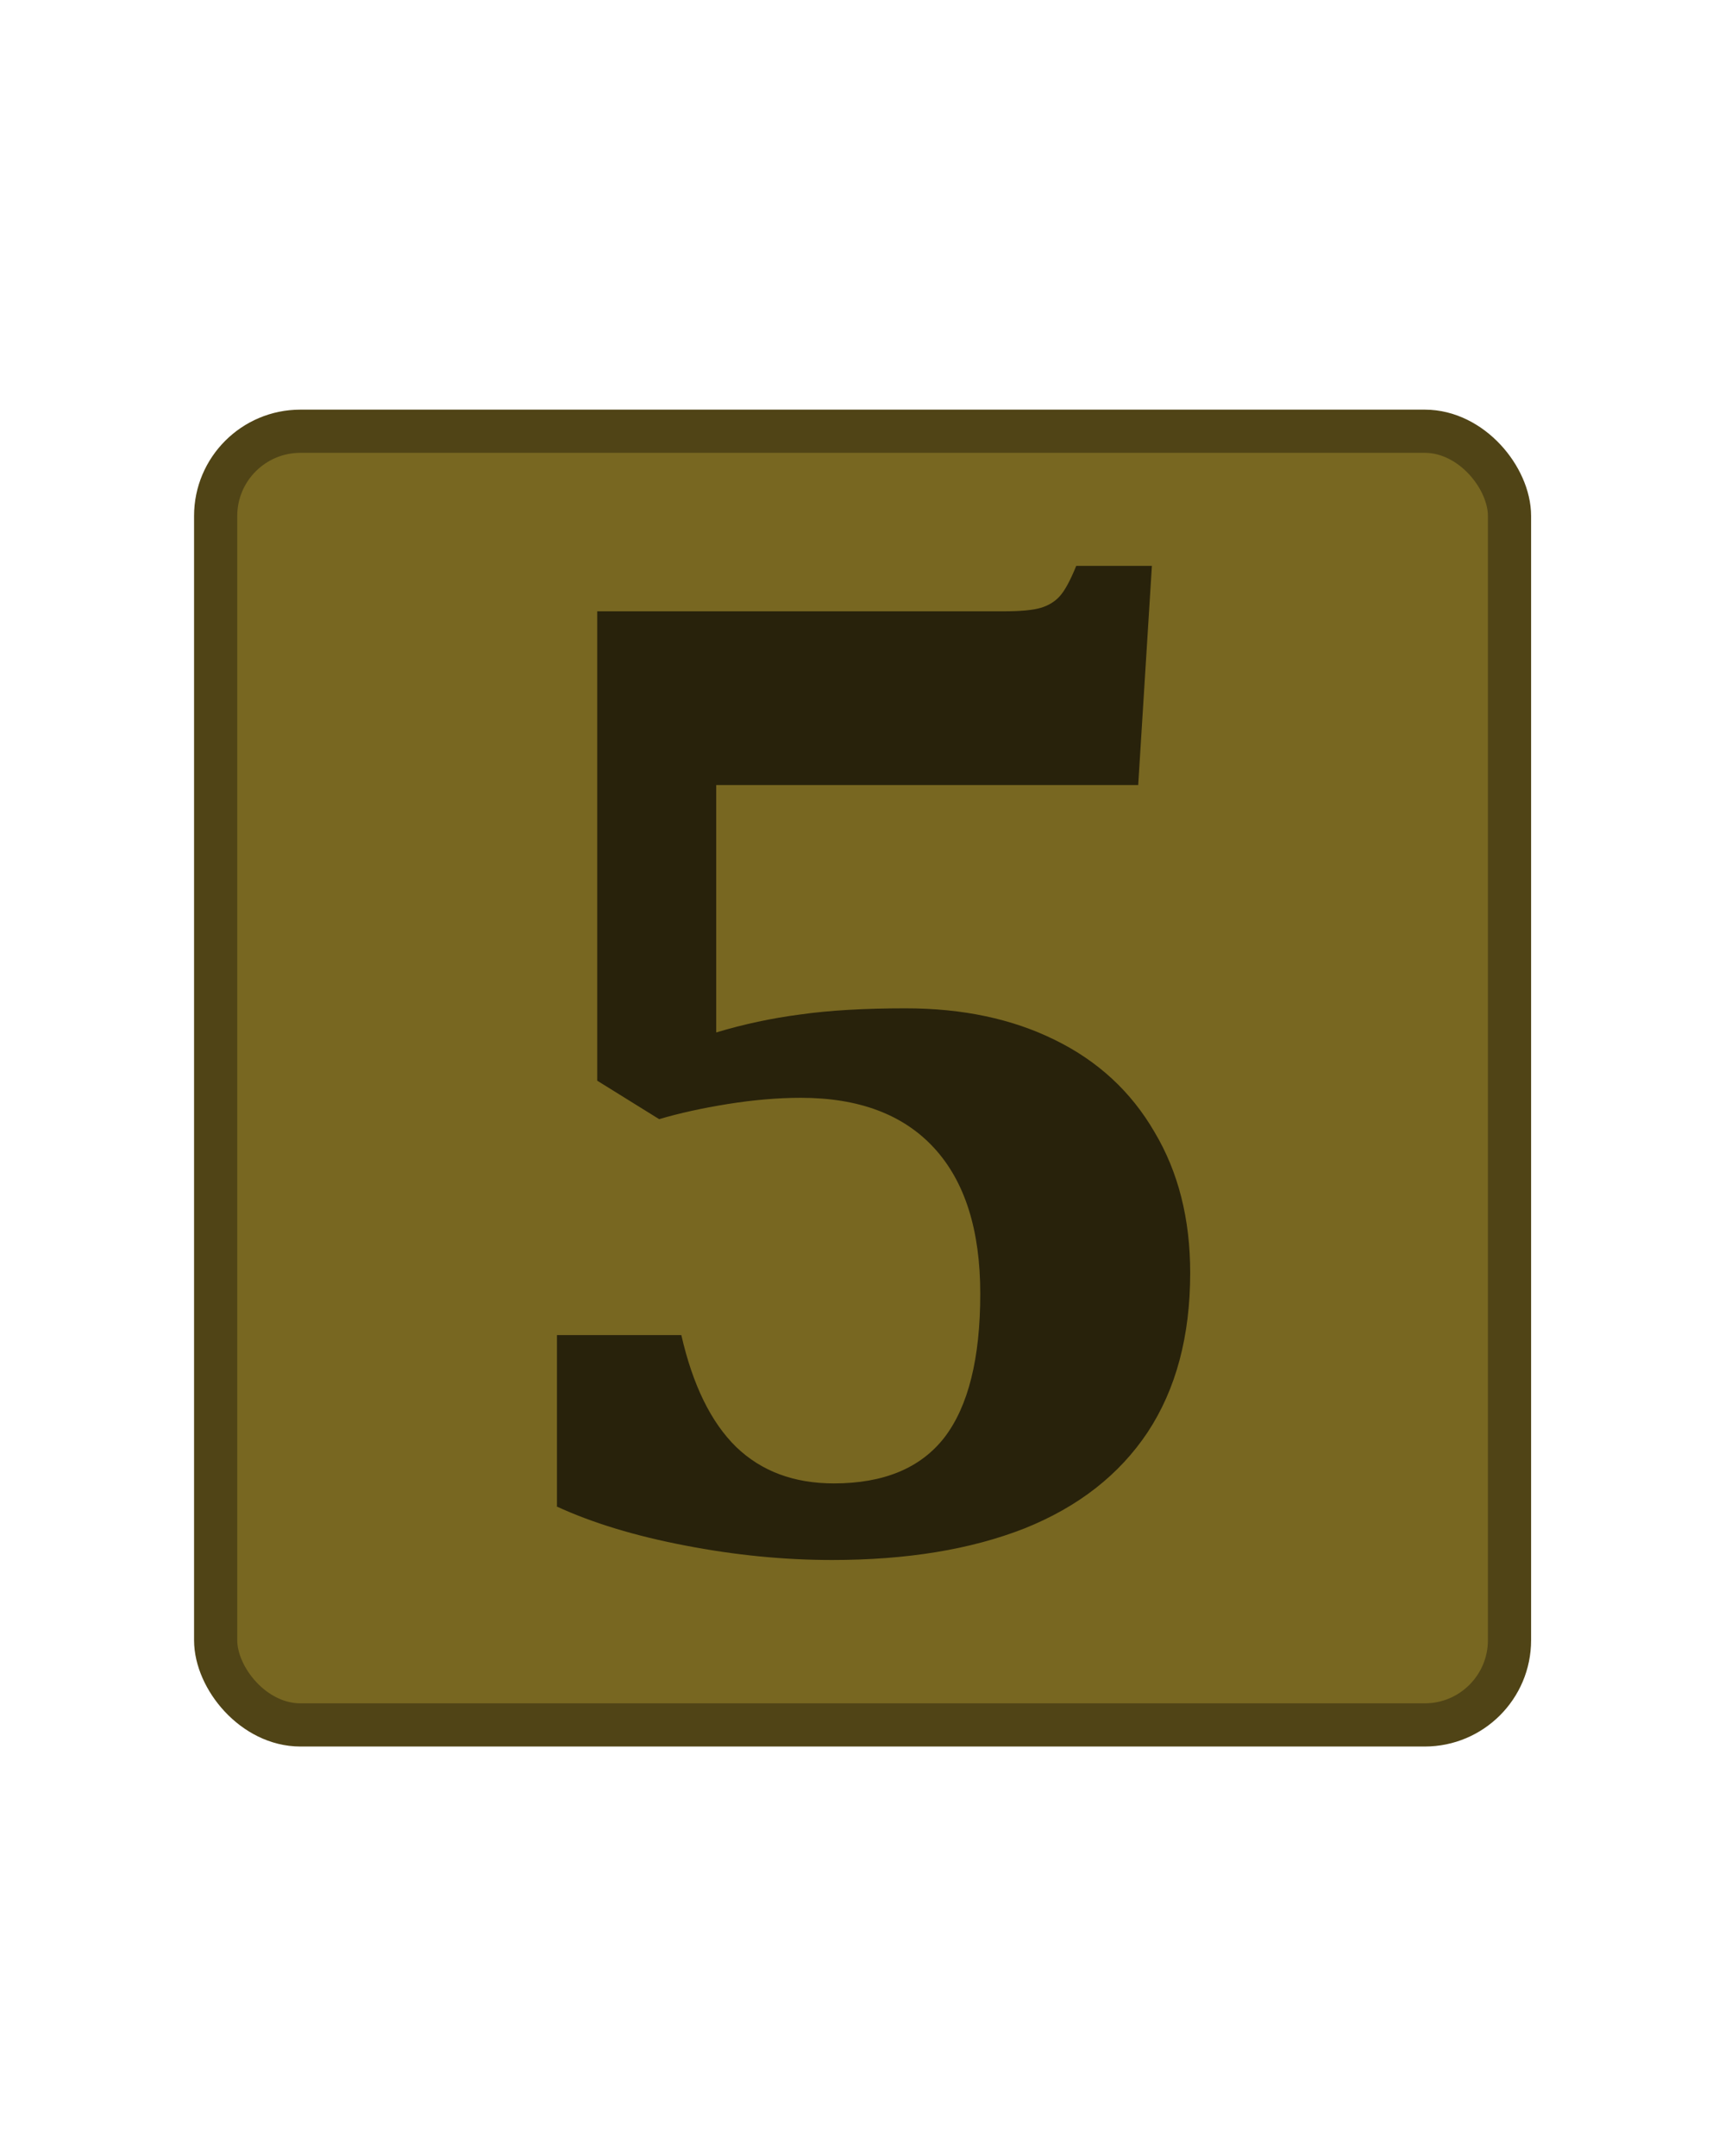
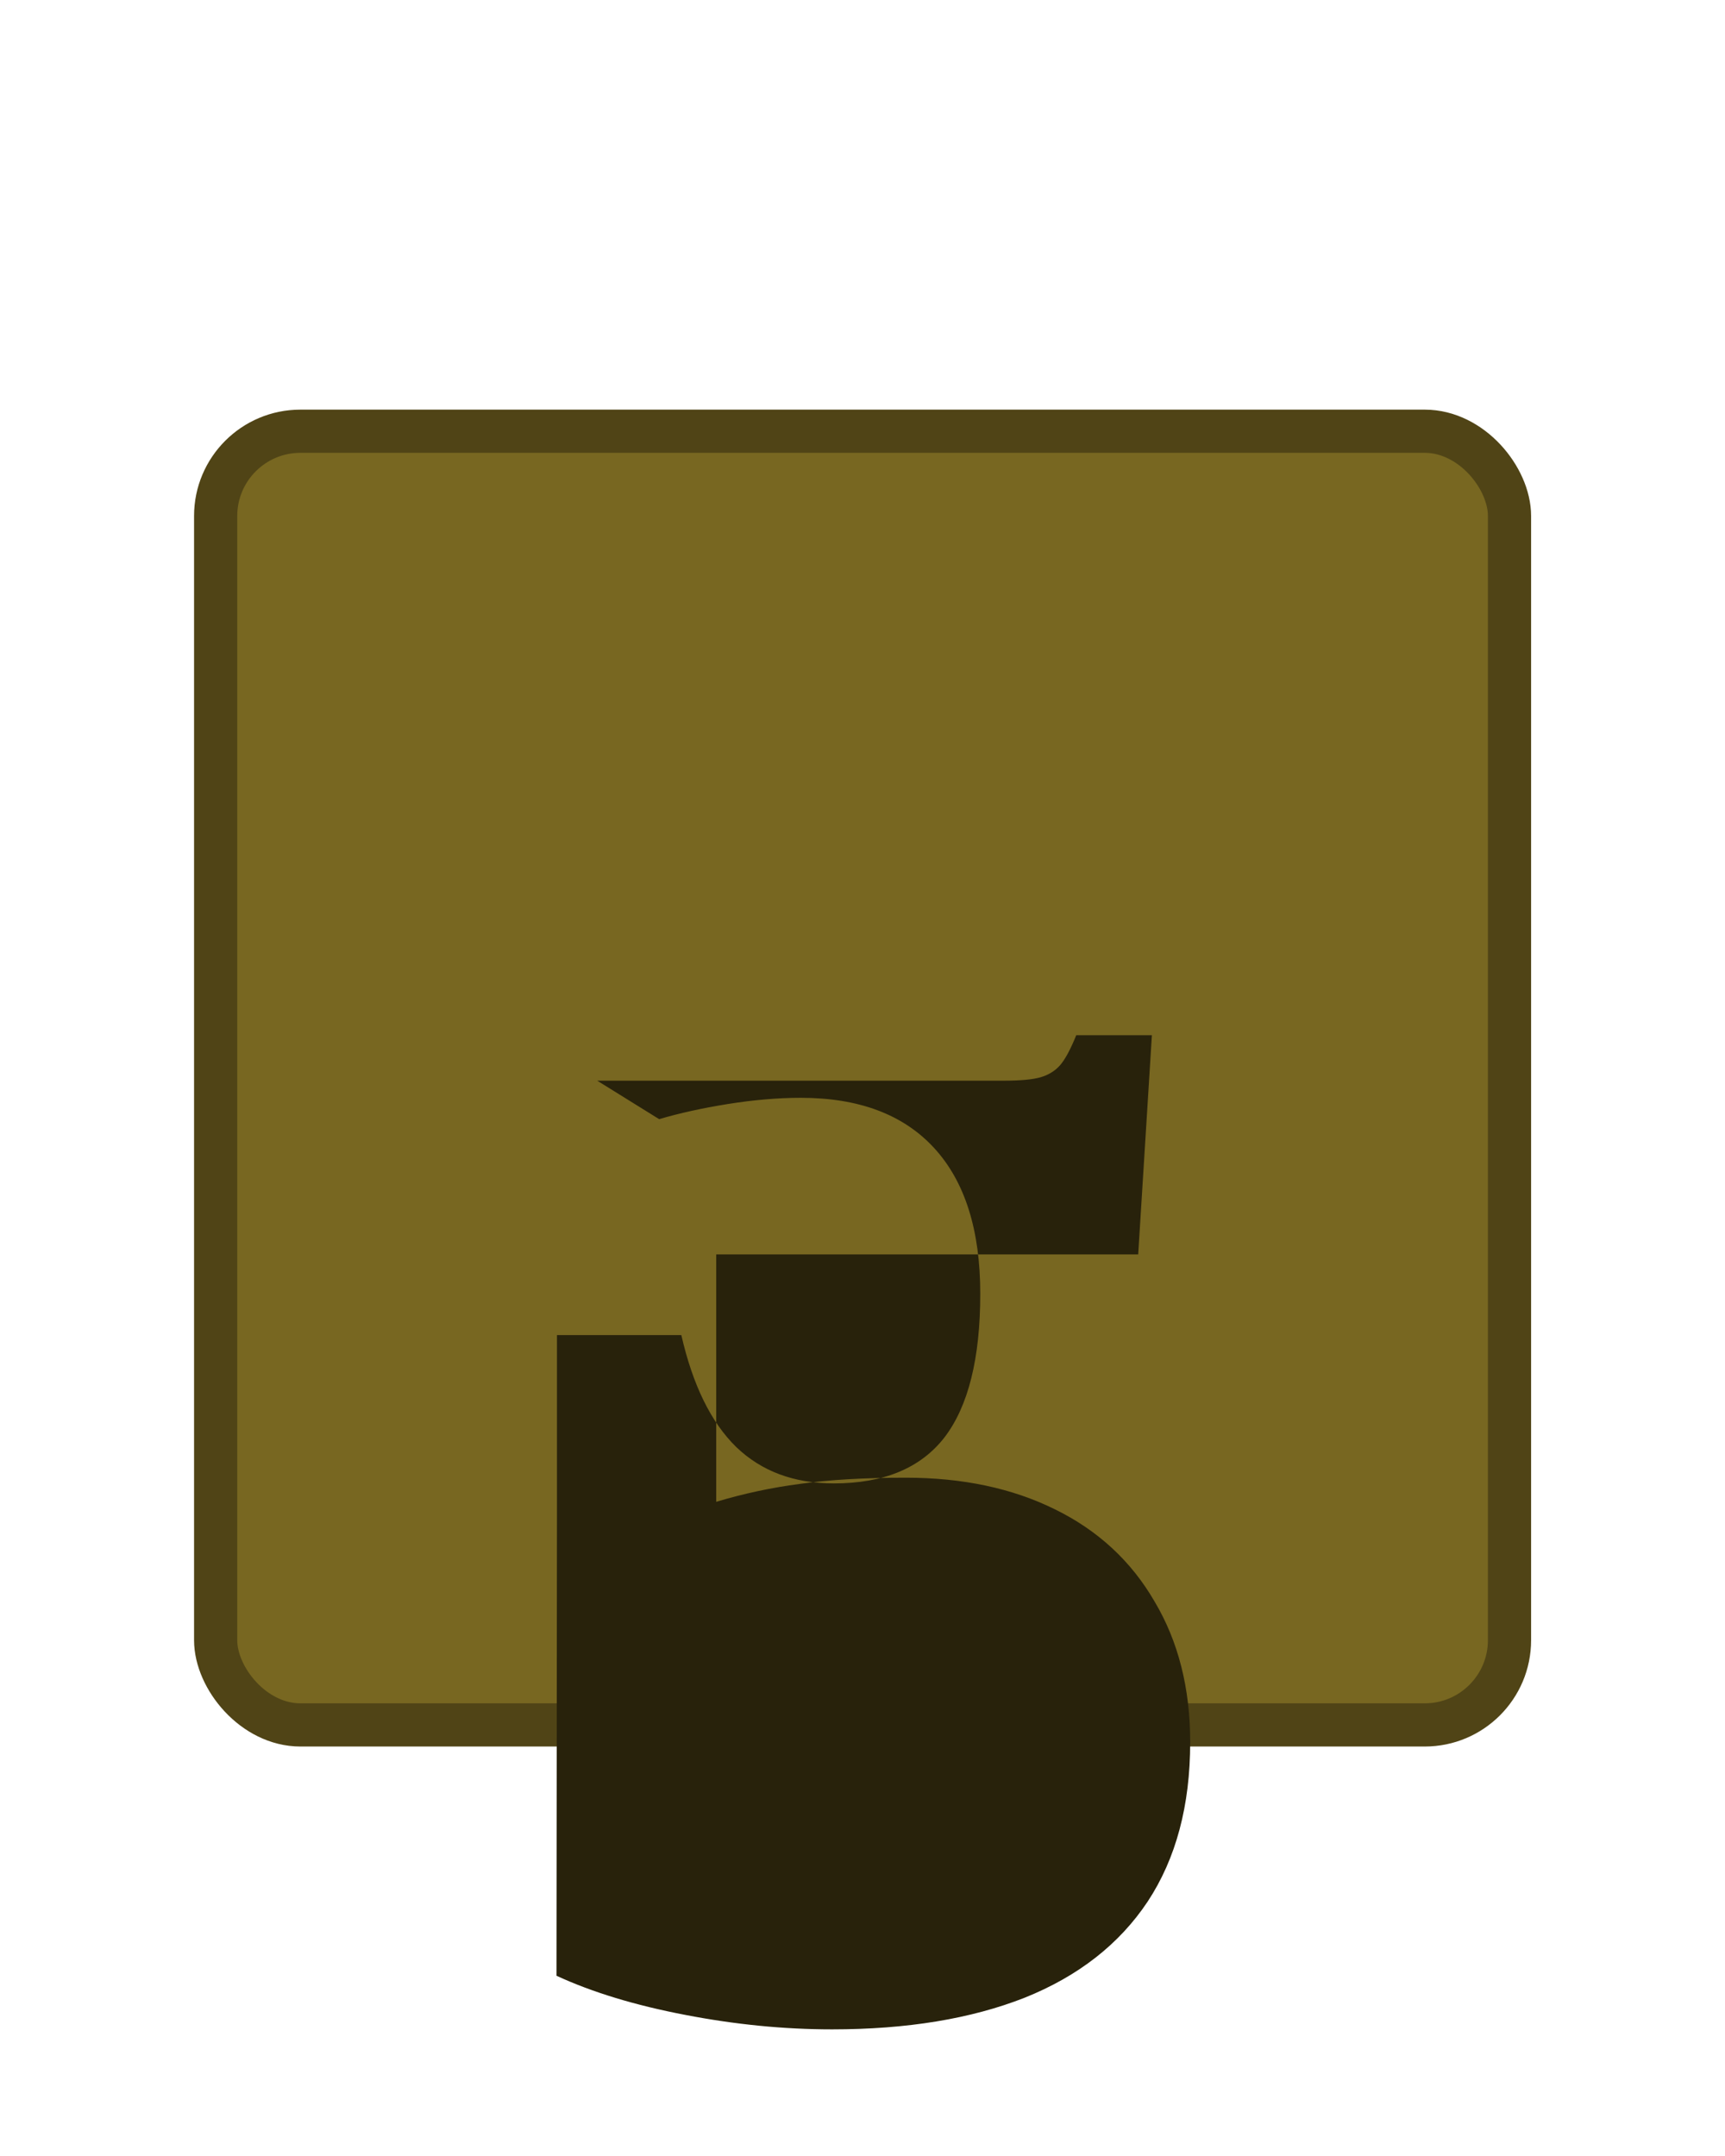
<svg xmlns="http://www.w3.org/2000/svg" xmlns:ns1="http://sodipodi.sourceforge.net/DTD/sodipodi-0.dtd" xmlns:ns2="http://www.inkscape.org/namespaces/inkscape" width="40" height="50" viewBox="0 0 10.583 13.229" version="1.1" id="svg1147" ns1:docname="TRIDENT Number 5 Device.svg" ns2:version="0.92.3 (2405546, 2018-03-11)">
  <defs id="defs1141" />
  <ns1:namedview id="base" pagecolor="#ffffff" bordercolor="#666666" borderopacity="1.0" ns2:pageopacity="0.0" ns2:pageshadow="2" ns2:zoom="11.2" ns2:cx="-5.0194658" ns2:cy="15.736422" ns2:document-units="px" ns2:current-layer="layer1" showgrid="false" fit-margin-top="0" fit-margin-left="0" fit-margin-right="0" fit-margin-bottom="0" units="px" ns2:window-width="1920" ns2:window-height="1027" ns2:window-x="1358" ns2:window-y="-8" ns2:window-maximized="1" />
  <g ns2:label="Layer 1" ns2:groupmode="layer" id="layer1" transform="translate(-101.298,-94.216)">
-     <rect style="opacity:1;vector-effect:none;fill:#000000;fill-opacity:0;stroke:none;stroke-width:0.665;stroke-linecap:butt;stroke-linejoin:miter;stroke-miterlimit:4;stroke-dasharray:none;stroke-dashoffset:0;stroke-opacity:1" id="rect1130" width="10.583" height="13.229" x="101.298" y="94.216" ry="0" />
    <rect style="opacity:1;vector-effect:none;fill:#786721;fill-opacity:1;stroke:#504416;stroke-width:0.265;stroke-linecap:butt;stroke-linejoin:miter;stroke-miterlimit:4;stroke-dasharray:none;stroke-dashoffset:0;stroke-opacity:1" id="rect1698" width="7.938" height="7.938" x="102.621" y="96.862" ry="0.52" />
    <g aria-label="5" style="font-style:normal;font-variant:normal;font-weight:normal;font-stretch:normal;font-size:2.399px;line-height:107%;font-family:Cambria;-inkscape-font-specification:Cambria;letter-spacing:0px;word-spacing:0px;fill:#28220b;fill-opacity:1;stroke:none;stroke-width:0.18px;stroke-linecap:butt;stroke-linejoin:miter;stroke-opacity:1" id="text1702">
-       <path d="m 104.715,103.462 v -1.054 h 0.763 q 0.105,0.46 0.337,0.687 0.232,0.223 0.599,0.223 0.46,0 0.679,-0.283 0.219,-0.287 0.219,-0.881 0,-0.586 -0.283,-0.894 -0.283,-0.308 -0.818,-0.308 -0.207,0 -0.447,0.038 -0.236,0.038 -0.422,0.093 l -0.38,-0.236 v -2.88 h 2.492 q 0.156,0 0.228,-0.021 0.072,-0.021 0.118,-0.072 0.046,-0.051 0.101,-0.186 h 0.464 l -0.084,1.345 h -2.589 v 1.518 q 0.253,-0.076 0.514,-0.11 0.266,-0.038 0.649,-0.038 0.523,0 0.915,0.194 0.396,0.194 0.611,0.565 0.219,0.367 0.219,0.864 0,0.582 -0.261,0.978 -0.261,0.392 -0.755,0.59 -0.493,0.194 -1.181,0.194 -0.443,0 -0.902,-0.089 -0.46,-0.088 -0.789,-0.24 z" style="font-style:normal;font-variant:normal;font-weight:bold;font-stretch:normal;font-size:8.636px;font-family:Cambria;-inkscape-font-specification:'Cambria Bold';fill:#28220b;stroke-width:0.18px" id="path1713" ns2:connector-curvature="0" />
+       <path d="m 104.715,103.462 v -1.054 h 0.763 q 0.105,0.46 0.337,0.687 0.232,0.223 0.599,0.223 0.46,0 0.679,-0.283 0.219,-0.287 0.219,-0.881 0,-0.586 -0.283,-0.894 -0.283,-0.308 -0.818,-0.308 -0.207,0 -0.447,0.038 -0.236,0.038 -0.422,0.093 l -0.38,-0.236 h 2.492 q 0.156,0 0.228,-0.021 0.072,-0.021 0.118,-0.072 0.046,-0.051 0.101,-0.186 h 0.464 l -0.084,1.345 h -2.589 v 1.518 q 0.253,-0.076 0.514,-0.11 0.266,-0.038 0.649,-0.038 0.523,0 0.915,0.194 0.396,0.194 0.611,0.565 0.219,0.367 0.219,0.864 0,0.582 -0.261,0.978 -0.261,0.392 -0.755,0.59 -0.493,0.194 -1.181,0.194 -0.443,0 -0.902,-0.089 -0.46,-0.088 -0.789,-0.24 z" style="font-style:normal;font-variant:normal;font-weight:bold;font-stretch:normal;font-size:8.636px;font-family:Cambria;-inkscape-font-specification:'Cambria Bold';fill:#28220b;stroke-width:0.18px" id="path1713" ns2:connector-curvature="0" />
    </g>
  </g>
</svg>